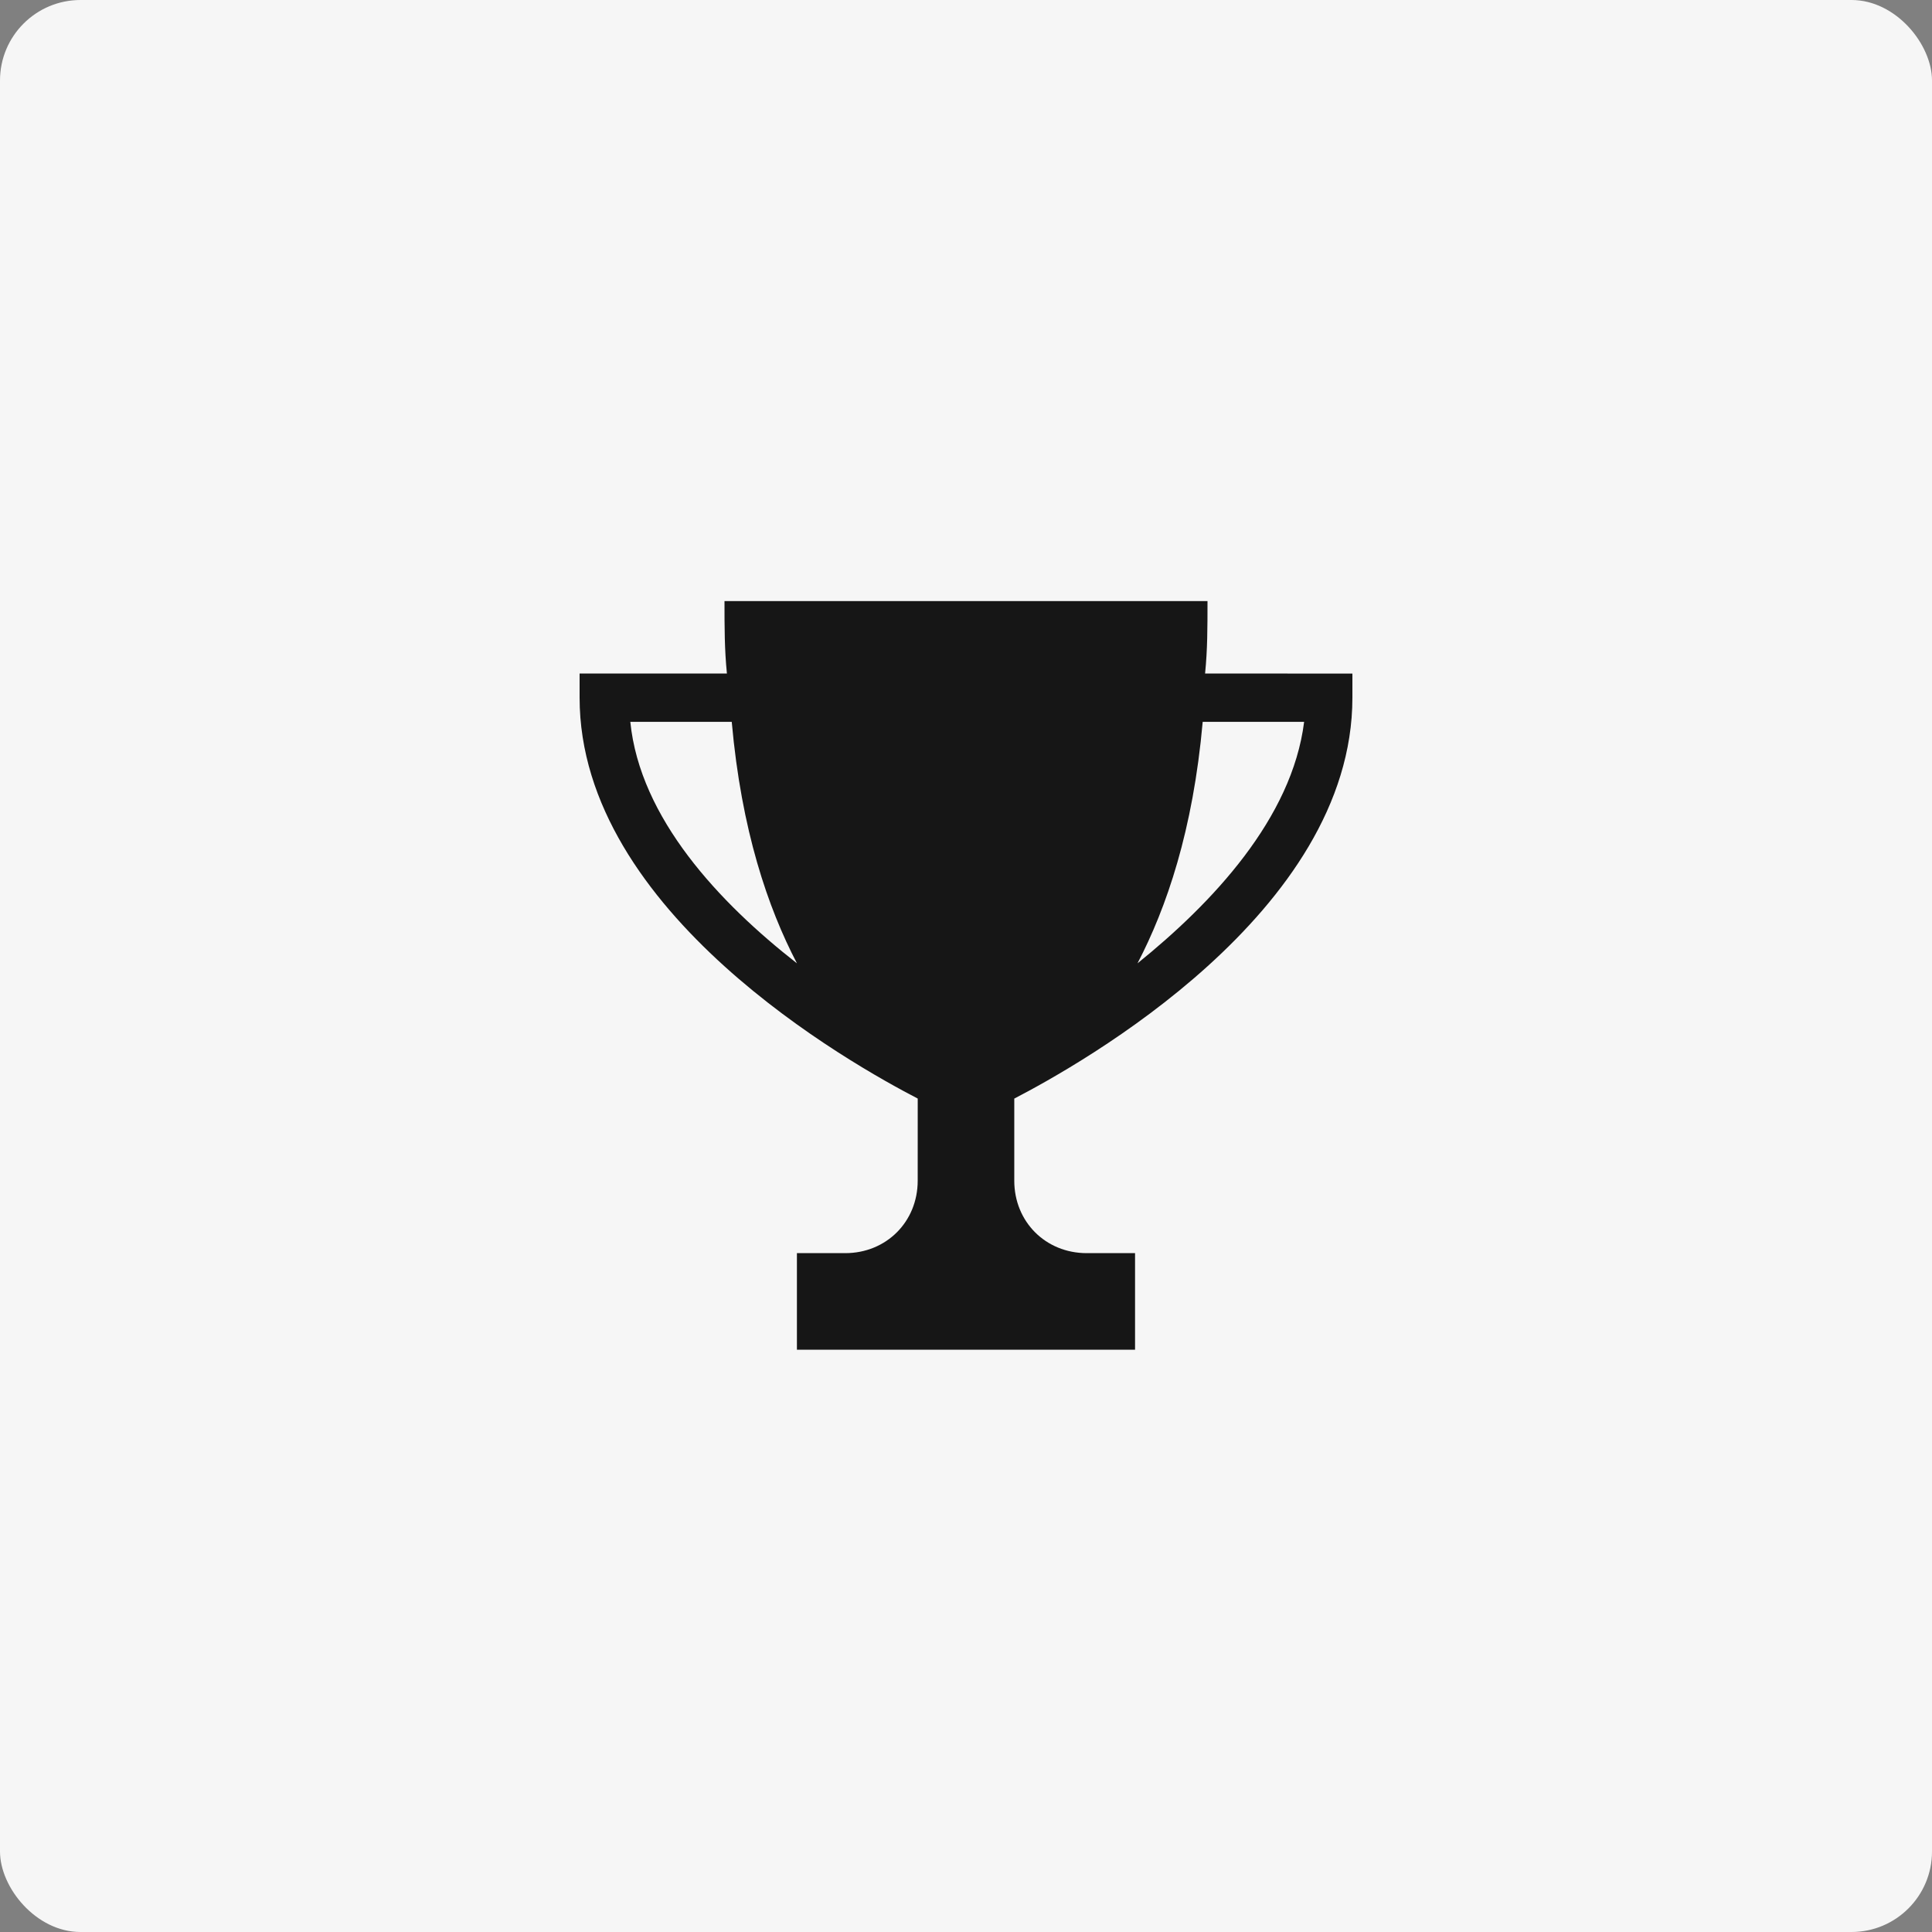
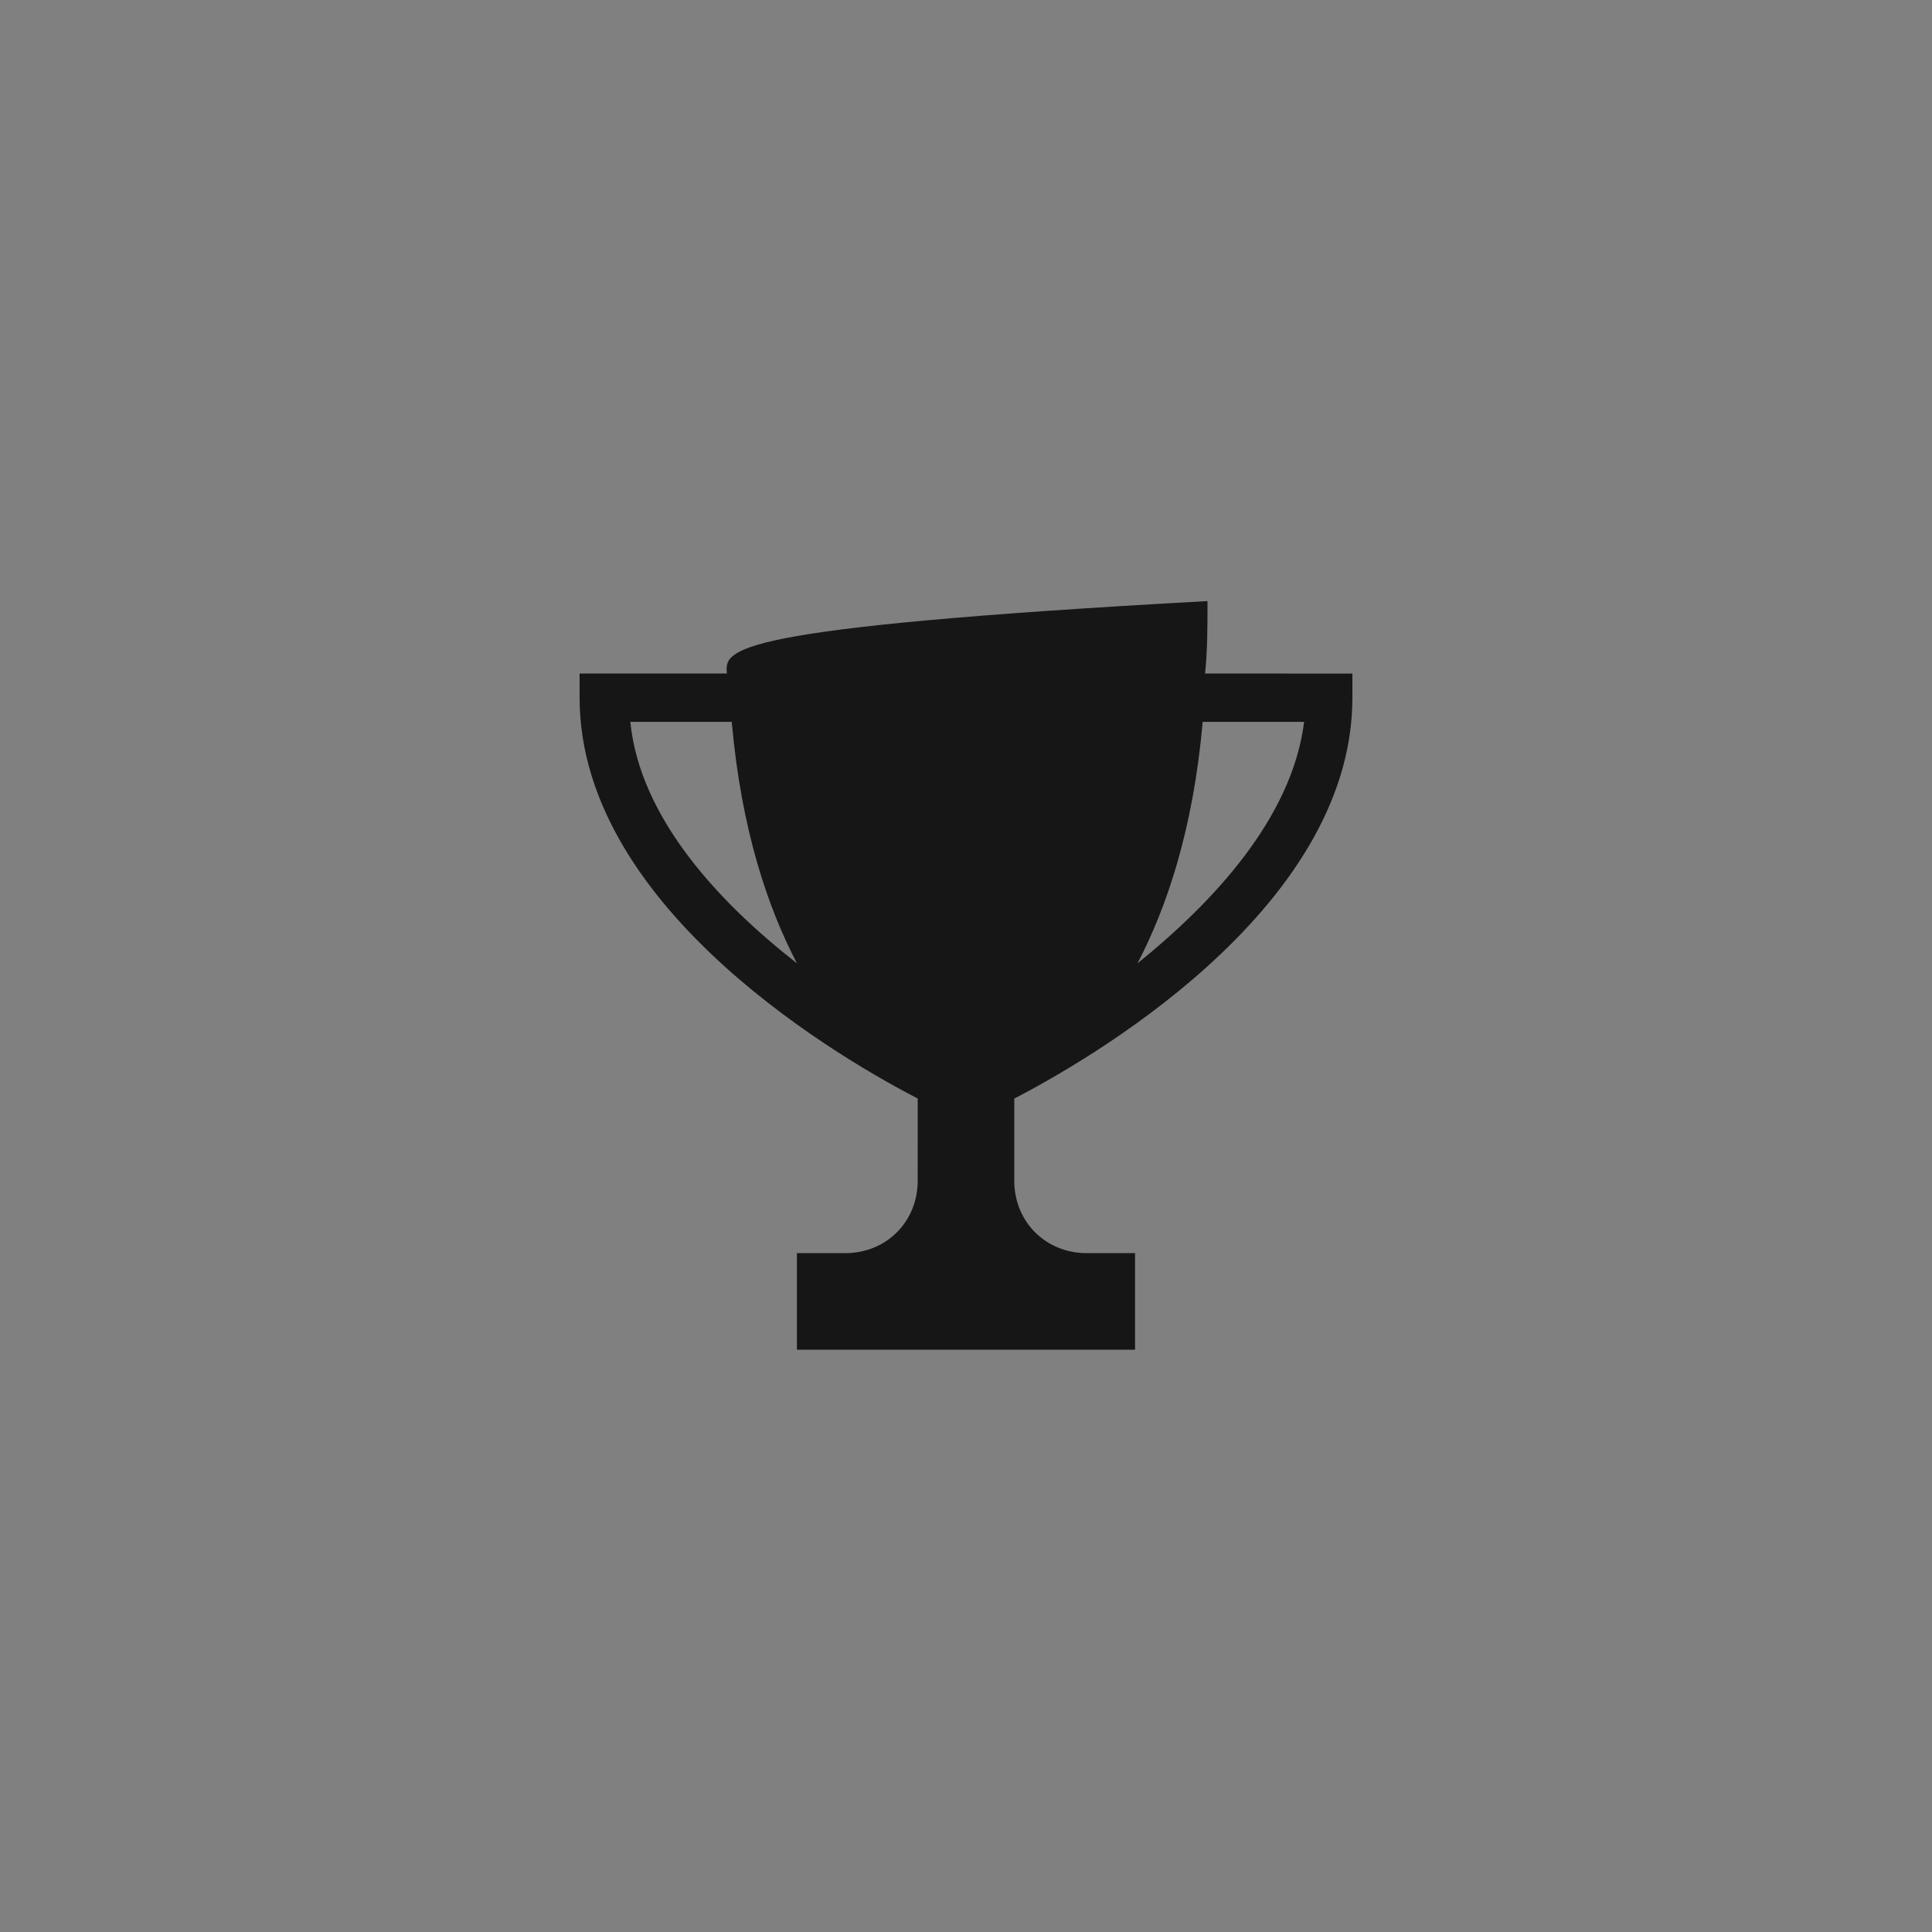
<svg xmlns="http://www.w3.org/2000/svg" width="72" height="72" viewBox="0 0 72 72" fill="none">
  <rect x="0" y="0" width="72" height="72" fill="#808080" stroke="none" />
-   <rect width="72" height="72" rx="3" fill="#F6F6F6" />
-   <path d="M44.91 25.1C45 24.201 45 23.391 45 22.4H27C27 23.391 27 24.201 27.09 25.1H21.6V26C21.6 34.011 31.771 39.681 34.201 40.94L34.2 44.001C34.2 45.532 33.03 46.701 31.499 46.701H29.699V50.3H42.3V46.701H40.499C38.968 46.701 37.799 45.532 37.799 44.001V40.941C40.229 39.681 50.4 34.01 50.4 26.001V25.102L44.91 25.1ZM23.49 26.901H27.27C27.63 30.951 28.62 33.832 29.7 35.901C26.82 33.651 23.85 30.5 23.49 26.901ZM42.391 35.901C43.471 33.83 44.462 30.951 44.821 26.901H48.601C48.151 30.5 45.18 33.651 42.391 35.901Z" fill="#161616" />
+   <path d="M44.91 25.1C45 24.201 45 23.391 45 22.4C27 23.391 27 24.201 27.09 25.1H21.6V26C21.6 34.011 31.771 39.681 34.201 40.94L34.2 44.001C34.2 45.532 33.03 46.701 31.499 46.701H29.699V50.3H42.3V46.701H40.499C38.968 46.701 37.799 45.532 37.799 44.001V40.941C40.229 39.681 50.4 34.01 50.4 26.001V25.102L44.91 25.1ZM23.49 26.901H27.27C27.63 30.951 28.62 33.832 29.7 35.901C26.82 33.651 23.85 30.5 23.49 26.901ZM42.391 35.901C43.471 33.83 44.462 30.951 44.821 26.901H48.601C48.151 30.5 45.18 33.651 42.391 35.901Z" fill="#161616" />
</svg>